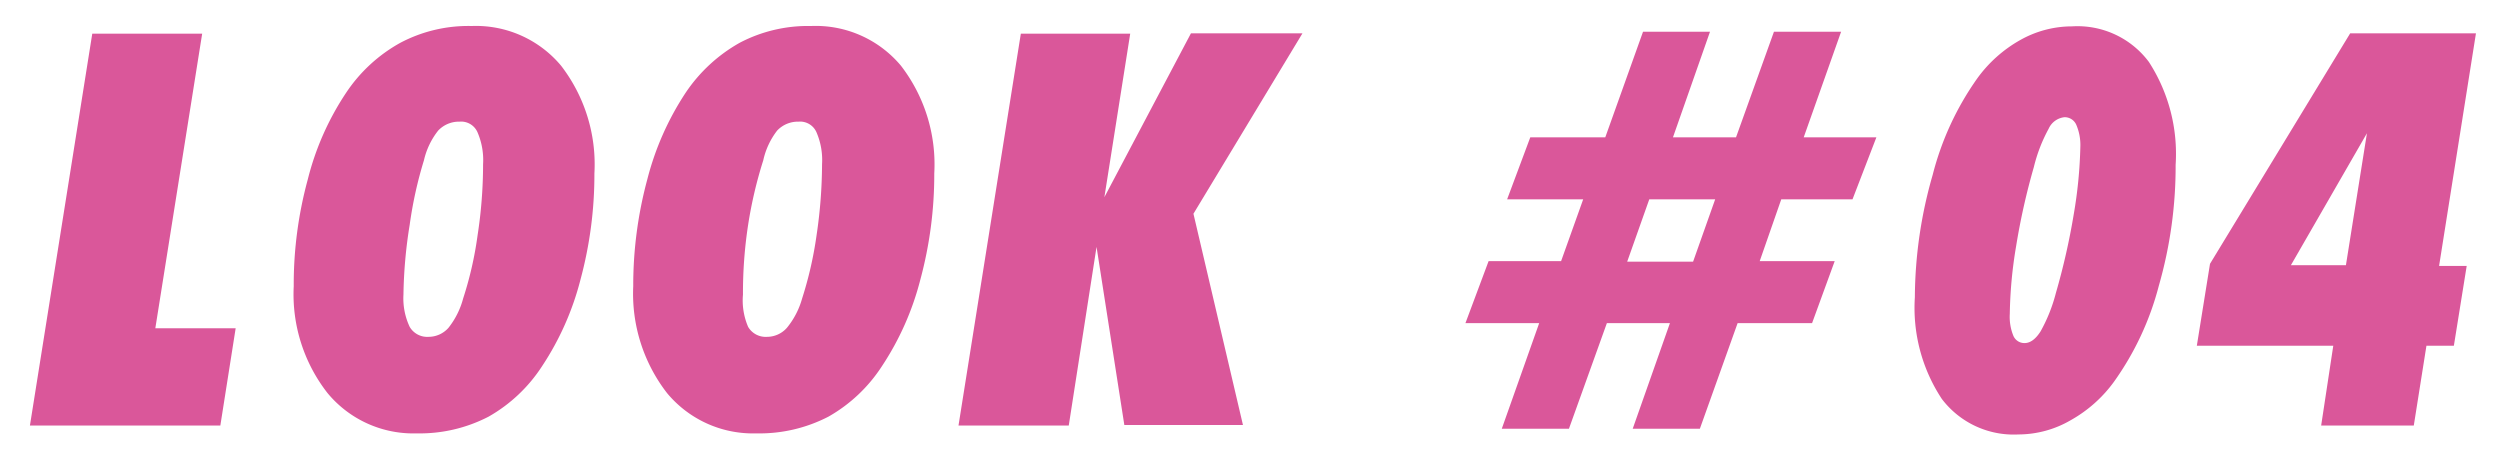
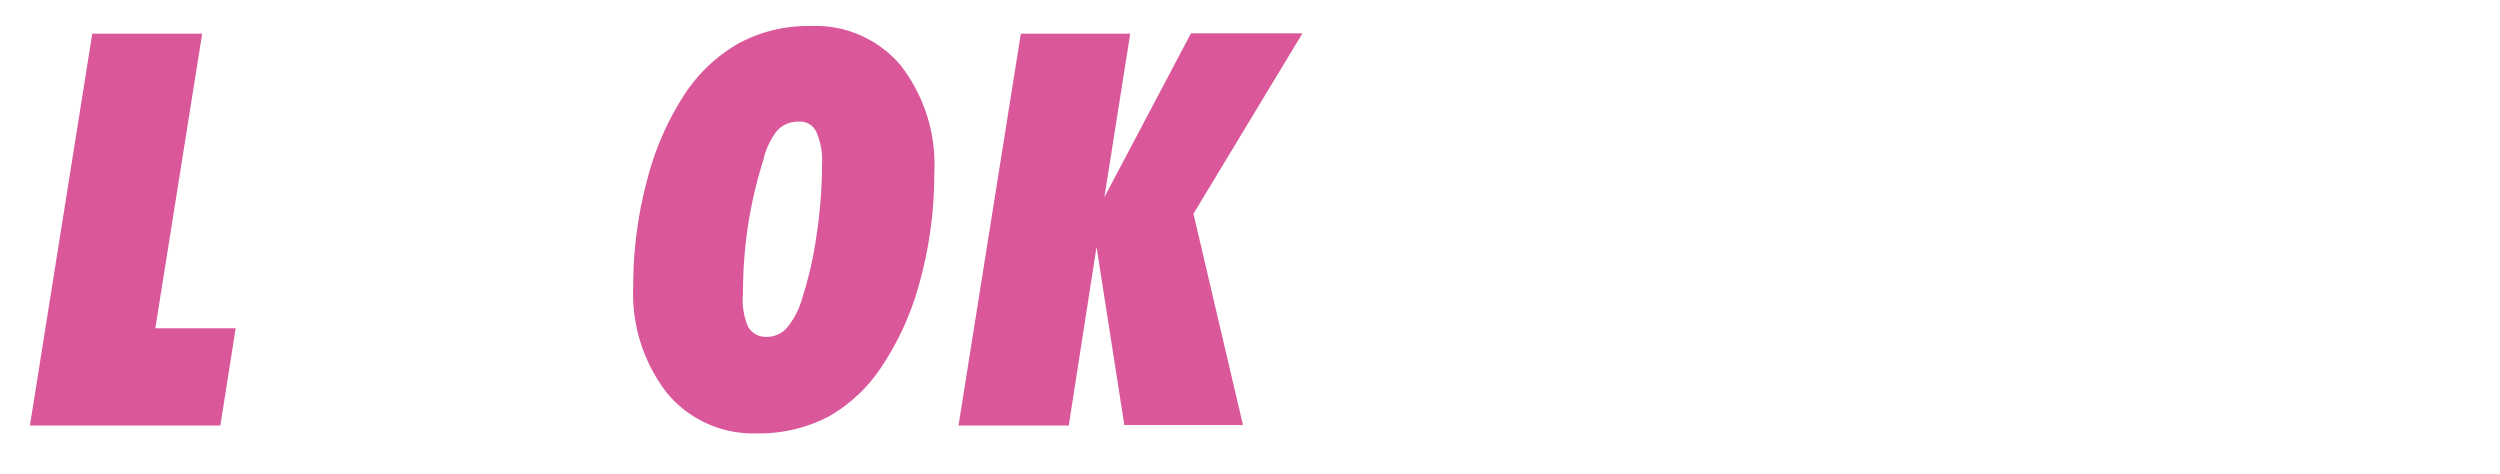
<svg xmlns="http://www.w3.org/2000/svg" viewBox="0 0 140.35 26.61">
  <defs>
    <style>.cls-1{fill:#da579a;}.cls-2{fill:none;}</style>
  </defs>
  <g id="レイヤー_2" data-name="レイヤー 2">
    <g id="レイヤー_1-2" data-name="レイヤー 1">
      <path class="cls-1" d="M1.68,23.89l3.5-22h6.17L8.72,18.43h4.51l-.86,5.46Z" />
-       <path class="cls-1" d="M23.39,24.33a6.25,6.25,0,0,1-5-2.26,9,9,0,0,1-1.9-6,22.42,22.42,0,0,1,.79-6,15.56,15.56,0,0,1,2.15-4.86A8.73,8.73,0,0,1,22.48,2.4a8.17,8.17,0,0,1,4-.94A6.23,6.23,0,0,1,31.5,3.69a9.08,9.08,0,0,1,1.87,6.05,22.64,22.64,0,0,1-.78,5.95,15.93,15.93,0,0,1-2.16,4.87,8.68,8.68,0,0,1-3,2.83A8.41,8.41,0,0,1,23.39,24.33Zm-.74-7.79A3.75,3.75,0,0,0,23,18.35a1.14,1.14,0,0,0,1.06.56,1.49,1.49,0,0,0,1.12-.51A4.5,4.5,0,0,0,26,16.76a20.28,20.28,0,0,0,.81-3.54,26.29,26.29,0,0,0,.31-4,3.93,3.93,0,0,0-.32-1.81,1,1,0,0,0-1-.58,1.6,1.6,0,0,0-1.2.5A4.19,4.19,0,0,0,23.8,9,23,23,0,0,0,23,12.62,26.6,26.6,0,0,0,22.65,16.54Z" />
      <path class="cls-1" d="M42.45,24.33a6.27,6.27,0,0,1-5-2.26,9.1,9.1,0,0,1-1.9-6,22.83,22.83,0,0,1,.79-6,16,16,0,0,1,2.15-4.86A8.9,8.9,0,0,1,41.53,2.4a8.24,8.24,0,0,1,4-.94,6.24,6.24,0,0,1,5.05,2.23,9.08,9.08,0,0,1,1.87,6.05,22.64,22.64,0,0,1-.78,5.95,15.93,15.93,0,0,1-2.16,4.87,8.68,8.68,0,0,1-3,2.83A8.44,8.44,0,0,1,42.45,24.33Zm-.74-7.79A3.75,3.75,0,0,0,42,18.35a1.14,1.14,0,0,0,1.06.56,1.49,1.49,0,0,0,1.12-.51,4.5,4.5,0,0,0,.85-1.64,21.24,21.24,0,0,0,.81-3.54,27.67,27.67,0,0,0,.31-4,3.93,3.93,0,0,0-.32-1.81,1,1,0,0,0-1-.58,1.6,1.6,0,0,0-1.2.5A4.19,4.19,0,0,0,42.85,9,24.22,24.22,0,0,0,42,12.62,25.3,25.3,0,0,0,41.71,16.54Z" />
      <path class="cls-1" d="M53.81,23.89l3.5-22h6.14L62,11.07l4.86-9.2h6.26L67,12l2.78,11.86H63.12l-1.56-10L60,23.89Z" />
-       <path class="cls-1" d="M92.24,1.78H96L93.92,7.71h3.54l2.13-5.93h3.77l-2.1,5.93h4.08L104,11.19h-4l-1.21,3.47H103l-1.27,3.48H97.55l-2.12,5.93H91.66l2.09-5.93H90.21l-2.13,5.93H84.31l2.1-5.93H82.27l1.3-3.48h4.07l1.24-3.47H84.61l1.3-3.48h4.21Zm.35,9.41-1.24,3.5h3.7l1.24-3.5Z" />
-       <path class="cls-1" d="M113.31,24.39a5.06,5.06,0,0,1-4.3-2,9.28,9.28,0,0,1-1.51-5.7,25.15,25.15,0,0,1,1-6.87,16.33,16.33,0,0,1,2.49-5.4,7.51,7.51,0,0,1,2.44-2.18,5.93,5.93,0,0,1,2.9-.76,5,5,0,0,1,4.31,2,9.49,9.49,0,0,1,1.5,5.77,24.29,24.29,0,0,1-.94,6.78,16.31,16.31,0,0,1-2.52,5.4,7.56,7.56,0,0,1-2.43,2.16A5.86,5.86,0,0,1,113.31,24.39Zm-.48-6.77a2.8,2.8,0,0,0,.2,1.23.67.67,0,0,0,.63.41q.48,0,.9-.66a9.06,9.06,0,0,0,.86-2.16,38.28,38.28,0,0,0,1-4.41,25.42,25.42,0,0,0,.37-3.77A2.88,2.88,0,0,0,116.56,7a.71.71,0,0,0-.66-.42,1.1,1.1,0,0,0-.89.65,8.8,8.8,0,0,0-.83,2.15,37.93,37.93,0,0,0-1,4.47A24.75,24.75,0,0,0,112.83,17.62Z" />
-       <path class="cls-1" d="M130.31,23.89l.68-4.48h-7.66l.74-4.6,7.87-12.94H139l-2.07,13.06h1.55l-.72,4.48h-1.54l-.71,4.48Zm1.39-9,1.18-7.41-4.27,7.41Z" />
      <rect class="cls-2" width="140.35" height="26.61" />
    </g>
  </g>
</svg>